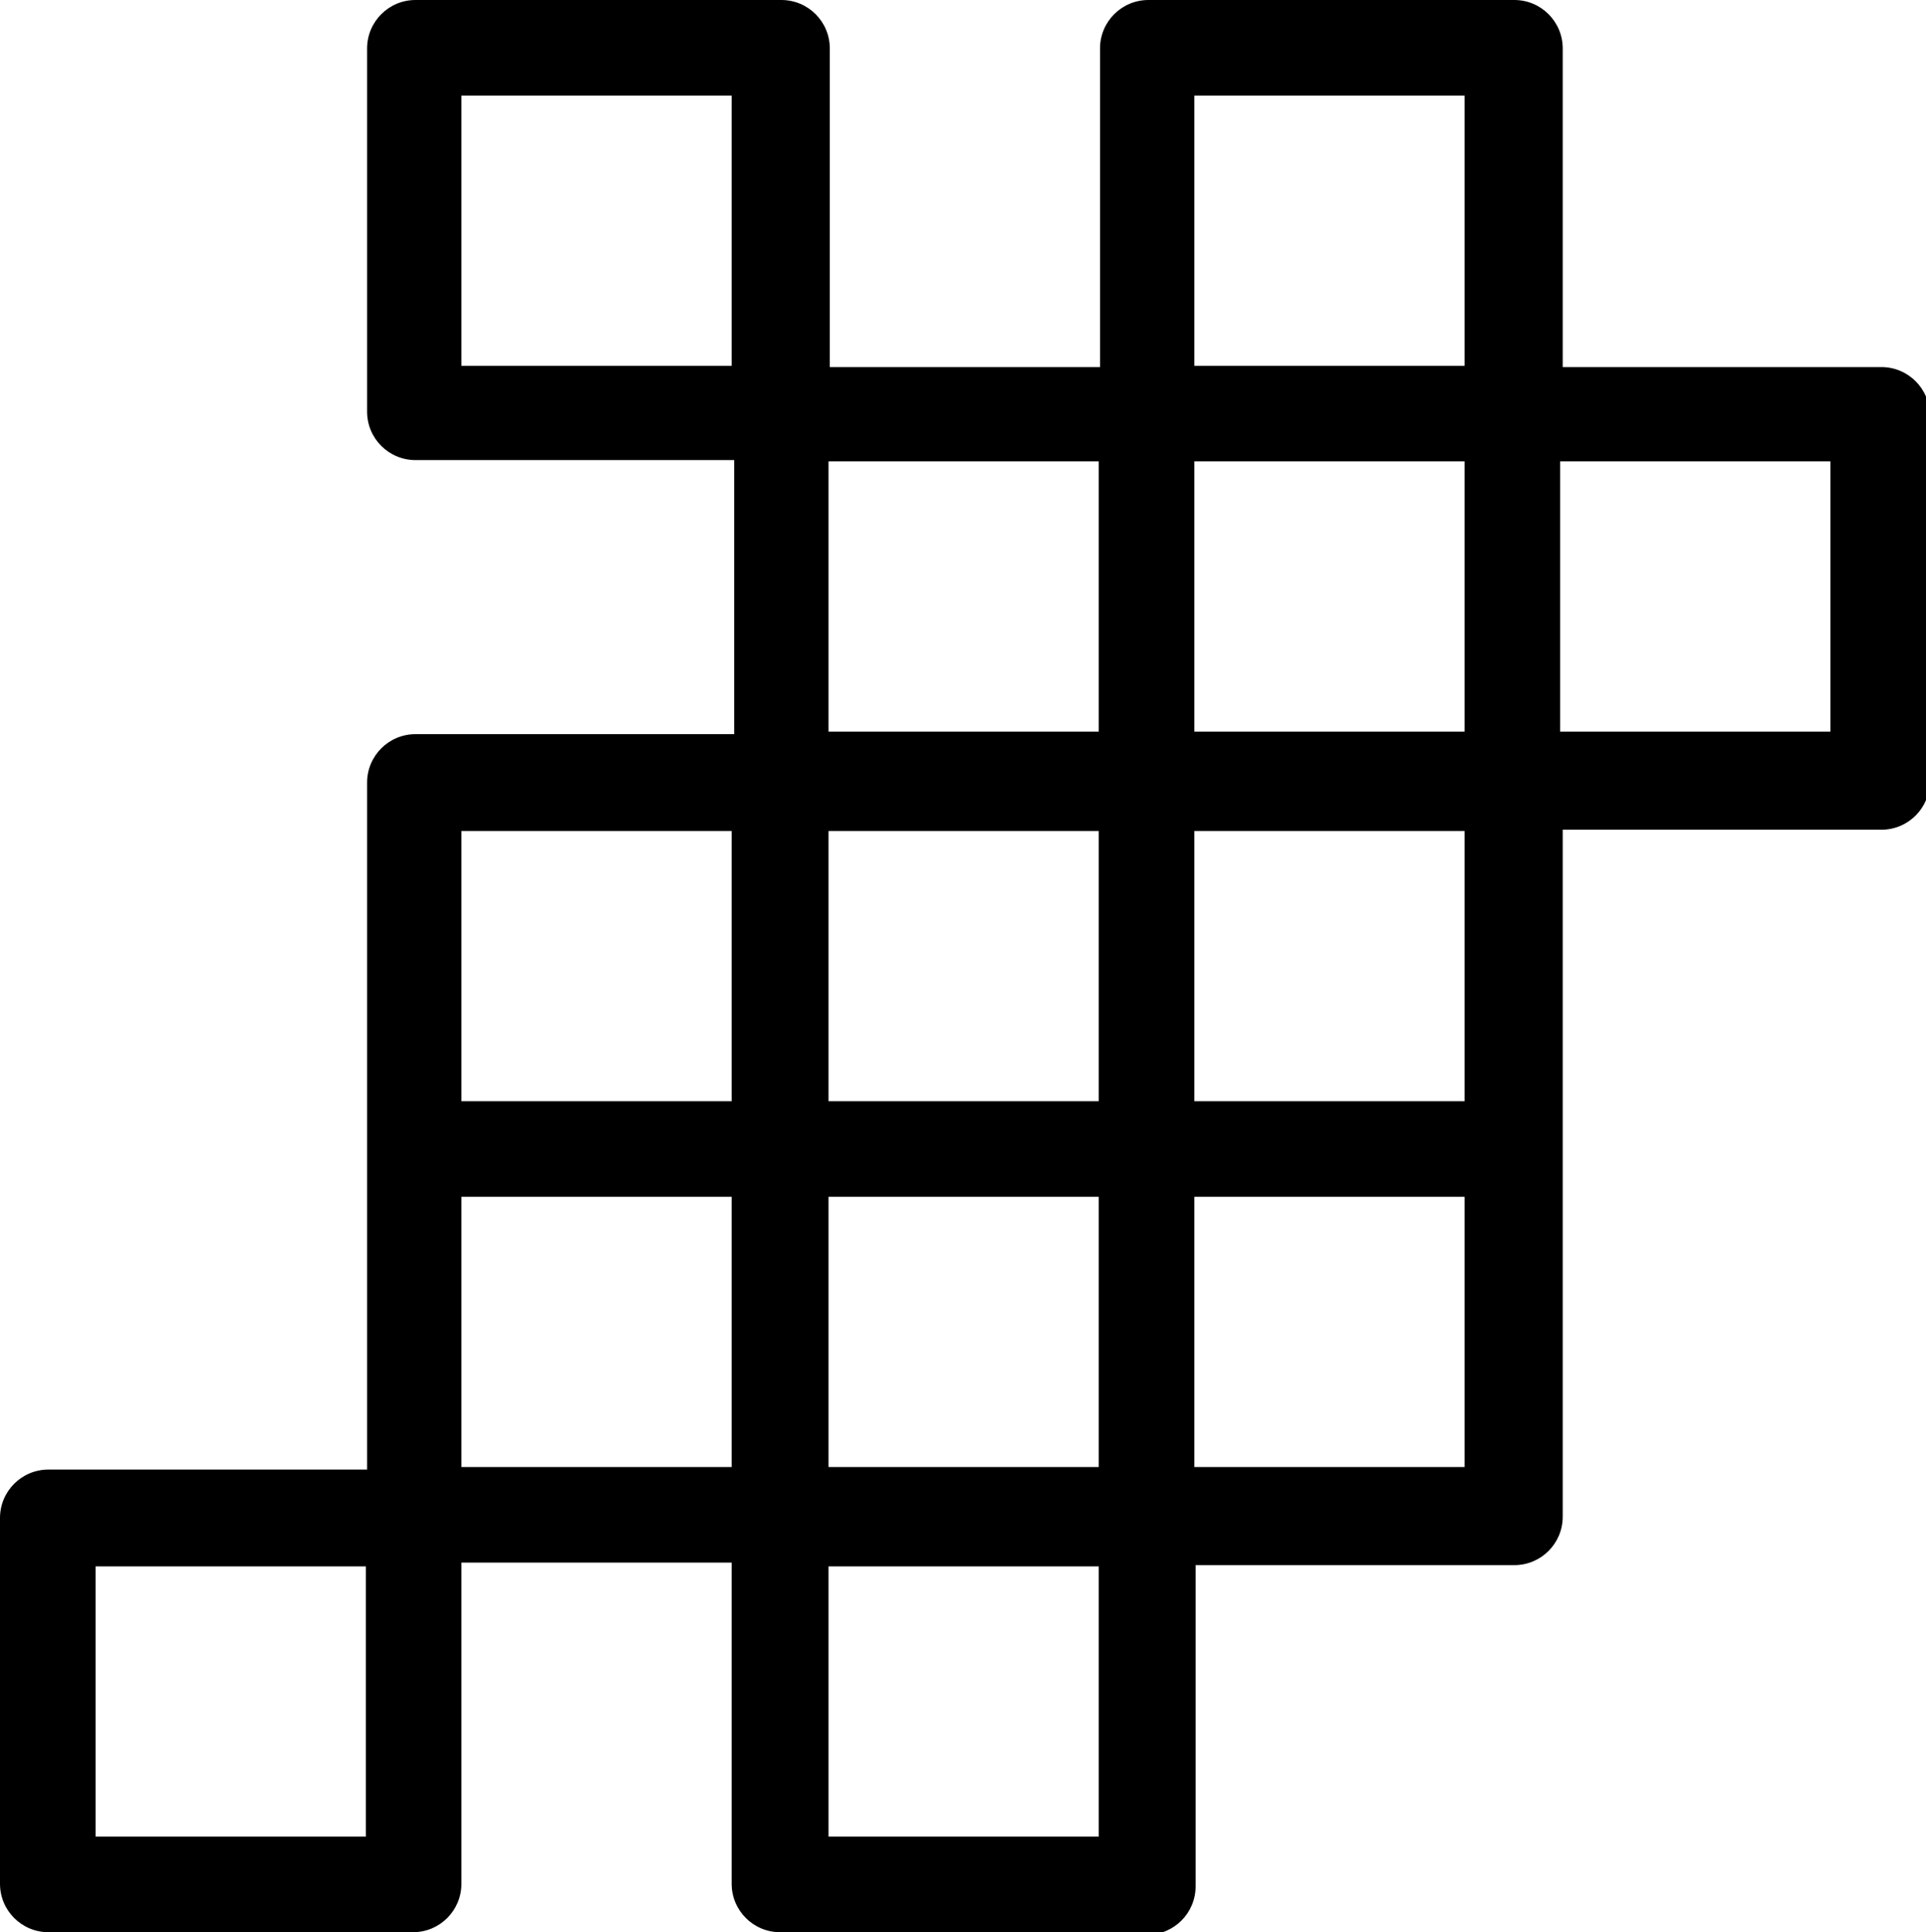
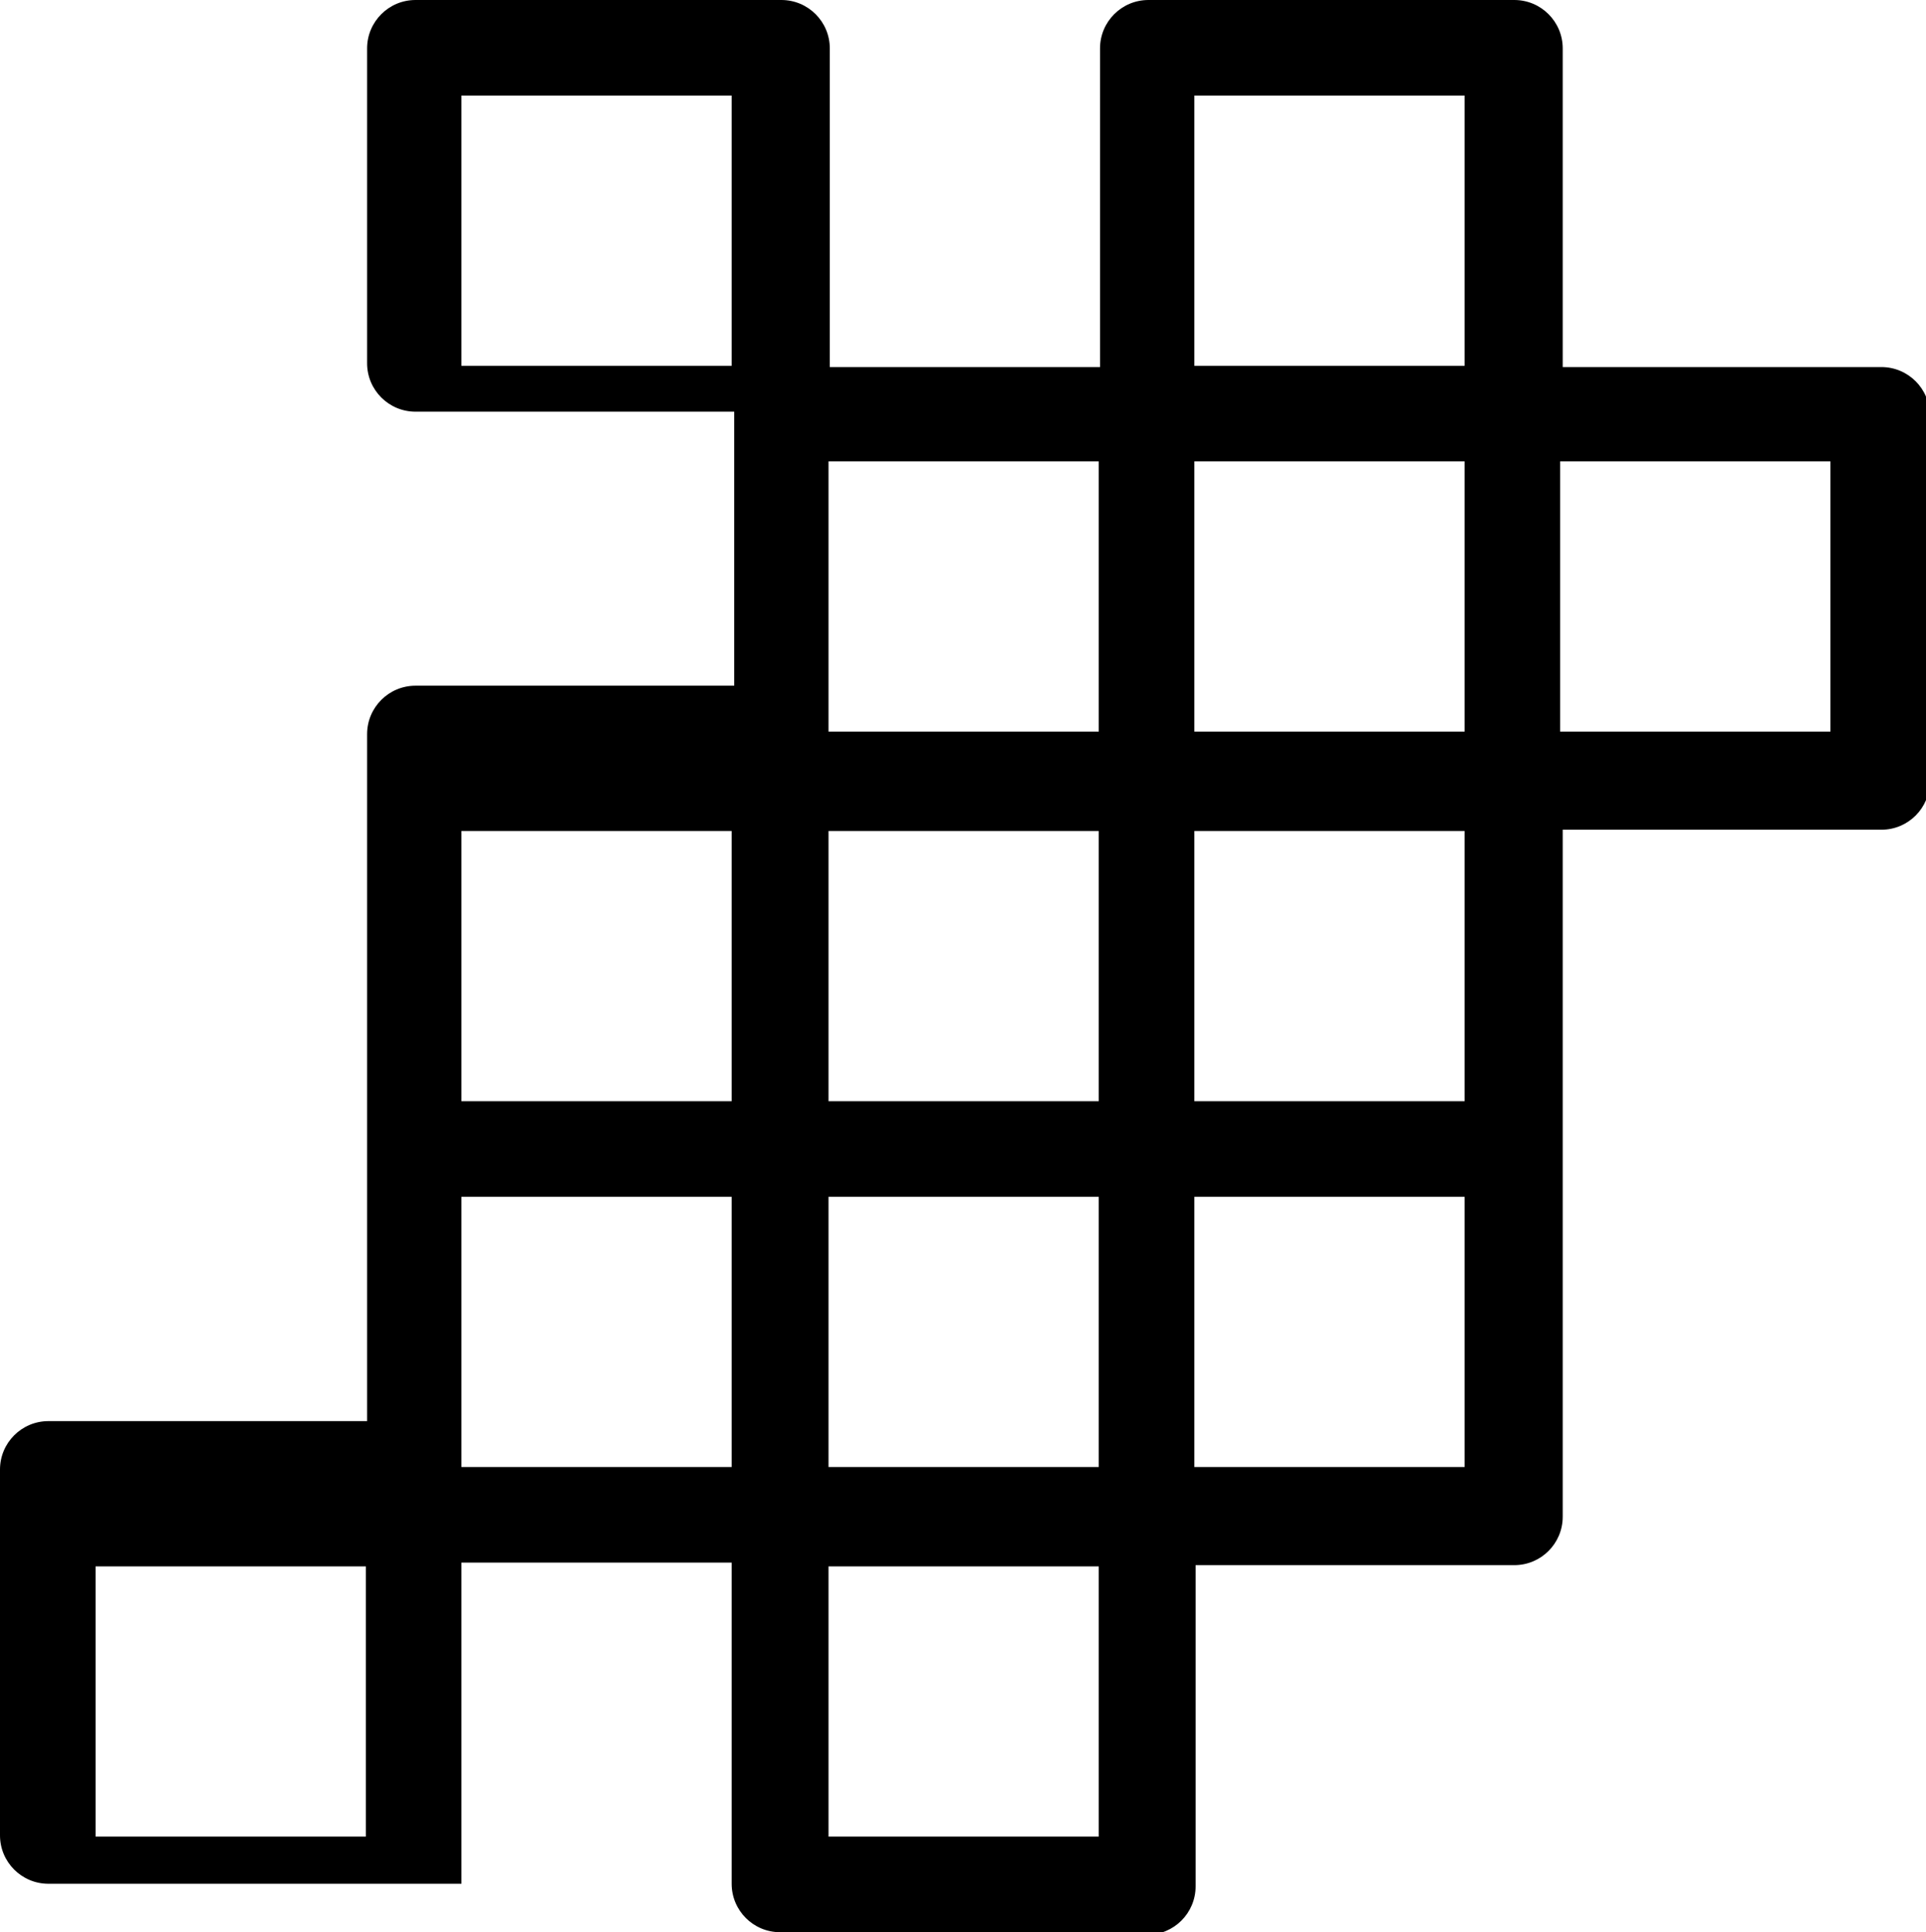
<svg xmlns="http://www.w3.org/2000/svg" id="Layer_2" data-name="Layer 2" viewBox="0 0 15.11 15.16">
  <g id="Layer_1-2" data-name="Layer 1">
-     <path d="M8.99,15.16h-2.87c-.21,0-.38-.17-.38-.38v-2.52h-2.12v2.52c0,.21-.17.38-.38.38H.38c-.21,0-.38-.17-.38-.38v-2.87c0-.21.17-.38.38-.38h2.5v-5.39c0-.21.17-.38.38-.38h2.5v-2.15h-2.5c-.21,0-.38-.17-.38-.38V.38c0-.21.17-.38.38-.38h2.87c.21,0,.38.17.38.38v2.5h2.12V.38c0-.21.17-.38.38-.38h2.87c.21,0,.38.17.38.38v2.5h2.5c.21,0,.38.17.38.38v2.87c0,.21-.17.38-.38.38h-2.5v5.39c0,.21-.17.38-.38.38h-2.5v2.52c0,.21-.17.38-.38.38ZM6.5,14.41h2.12v-2.12h-2.12v2.12ZM.75,14.41h2.12v-2.12H.75v2.12ZM9.37,11.51h2.12v-2.12h-2.12v2.12ZM6.5,11.51h2.12v-2.12h-2.12v2.12ZM3.62,11.51h2.12v-2.12h-2.12v2.12ZM9.37,8.64h2.12v-2.12h-2.12v2.12ZM6.5,8.64h2.12v-2.12h-2.12v2.12ZM3.62,8.64h2.12v-2.12h-2.12v2.12ZM12.24,5.74h2.12v-2.12h-2.12v2.12ZM9.37,5.74h2.12v-2.12h-2.12v2.12ZM6.5,5.74h2.12v-2.12h-2.12v2.12ZM9.37,2.87h2.12V.75h-2.12v2.12ZM3.62,2.87h2.12V.75h-2.12v2.12Z" />
+     <path d="M8.99,15.16h-2.87c-.21,0-.38-.17-.38-.38v-2.52h-2.12v2.52H.38c-.21,0-.38-.17-.38-.38v-2.87c0-.21.17-.38.38-.38h2.5v-5.39c0-.21.17-.38.38-.38h2.5v-2.15h-2.5c-.21,0-.38-.17-.38-.38V.38c0-.21.17-.38.38-.38h2.87c.21,0,.38.17.38.38v2.5h2.12V.38c0-.21.17-.38.38-.38h2.87c.21,0,.38.17.38.38v2.5h2.5c.21,0,.38.17.38.38v2.87c0,.21-.17.38-.38.38h-2.5v5.39c0,.21-.17.38-.38.38h-2.5v2.52c0,.21-.17.38-.38.38ZM6.5,14.41h2.12v-2.12h-2.12v2.12ZM.75,14.41h2.12v-2.12H.75v2.12ZM9.37,11.51h2.12v-2.12h-2.12v2.12ZM6.5,11.51h2.12v-2.12h-2.12v2.12ZM3.62,11.51h2.12v-2.12h-2.12v2.12ZM9.37,8.64h2.12v-2.12h-2.12v2.12ZM6.5,8.64h2.12v-2.12h-2.12v2.12ZM3.62,8.64h2.12v-2.12h-2.12v2.12ZM12.24,5.74h2.12v-2.12h-2.12v2.12ZM9.37,5.74h2.12v-2.12h-2.12v2.12ZM6.5,5.74h2.12v-2.12h-2.12v2.12ZM9.37,2.87h2.12V.75h-2.12v2.12ZM3.62,2.87h2.12V.75h-2.12v2.12Z" />
  </g>
</svg>